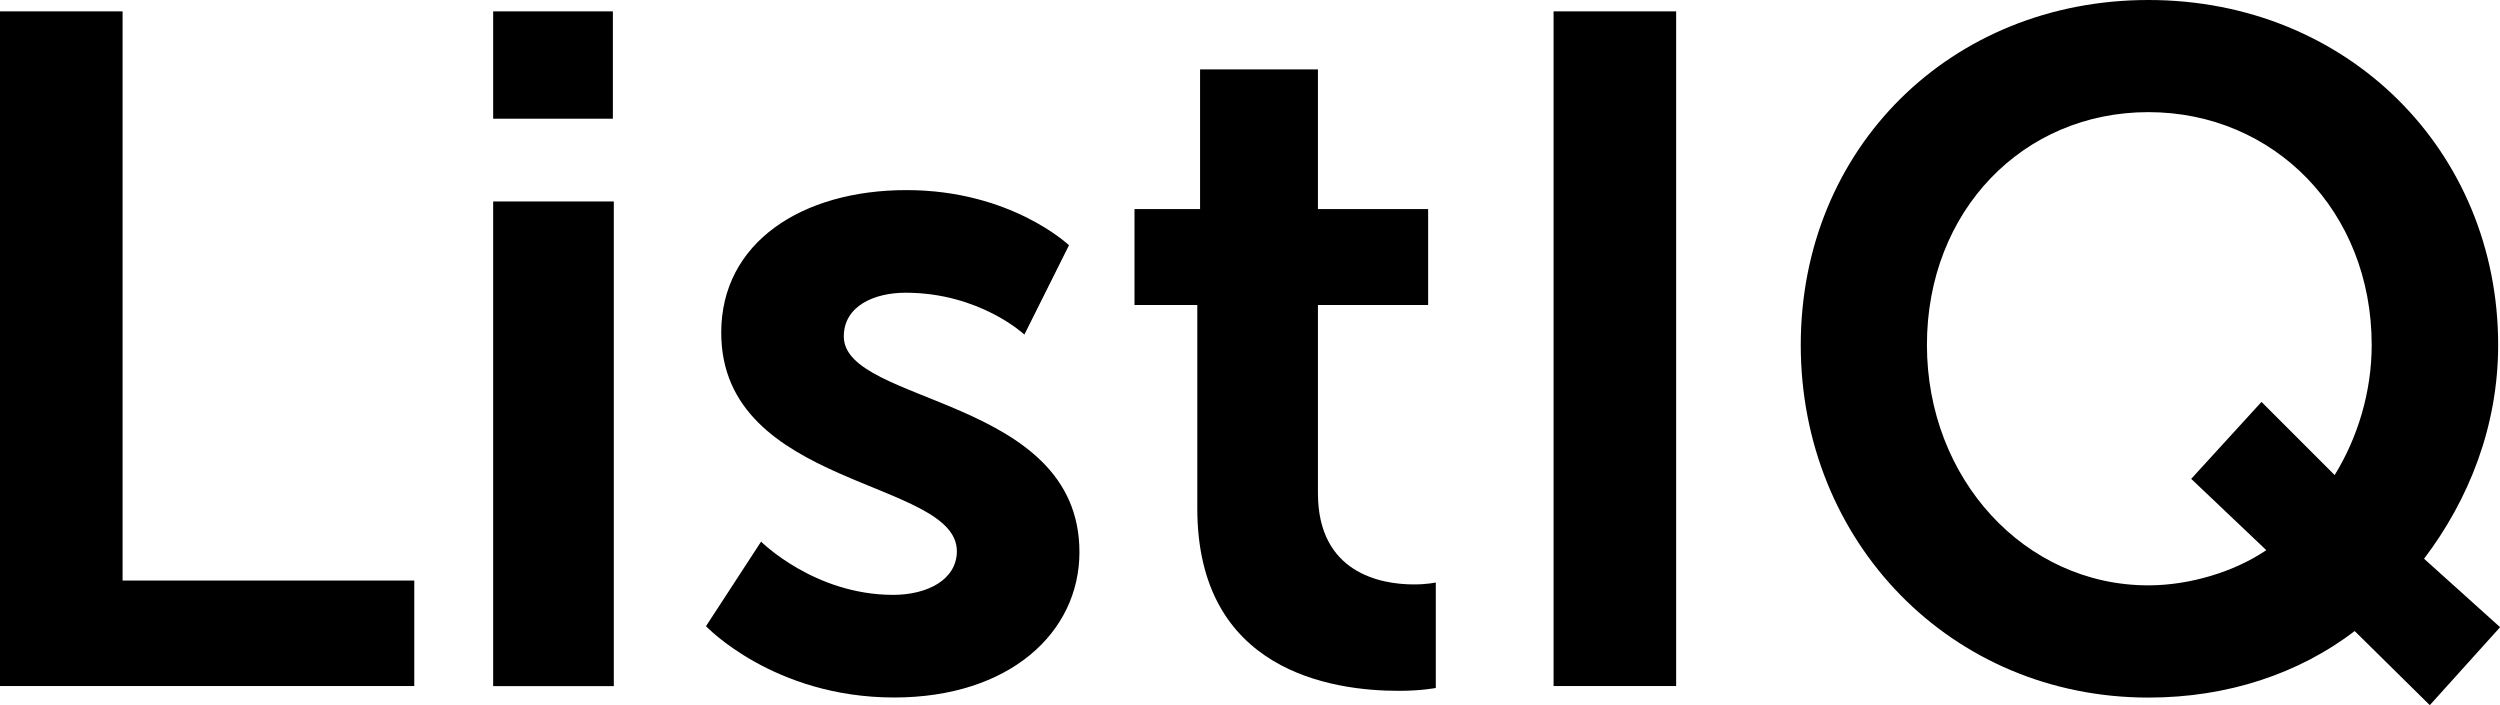
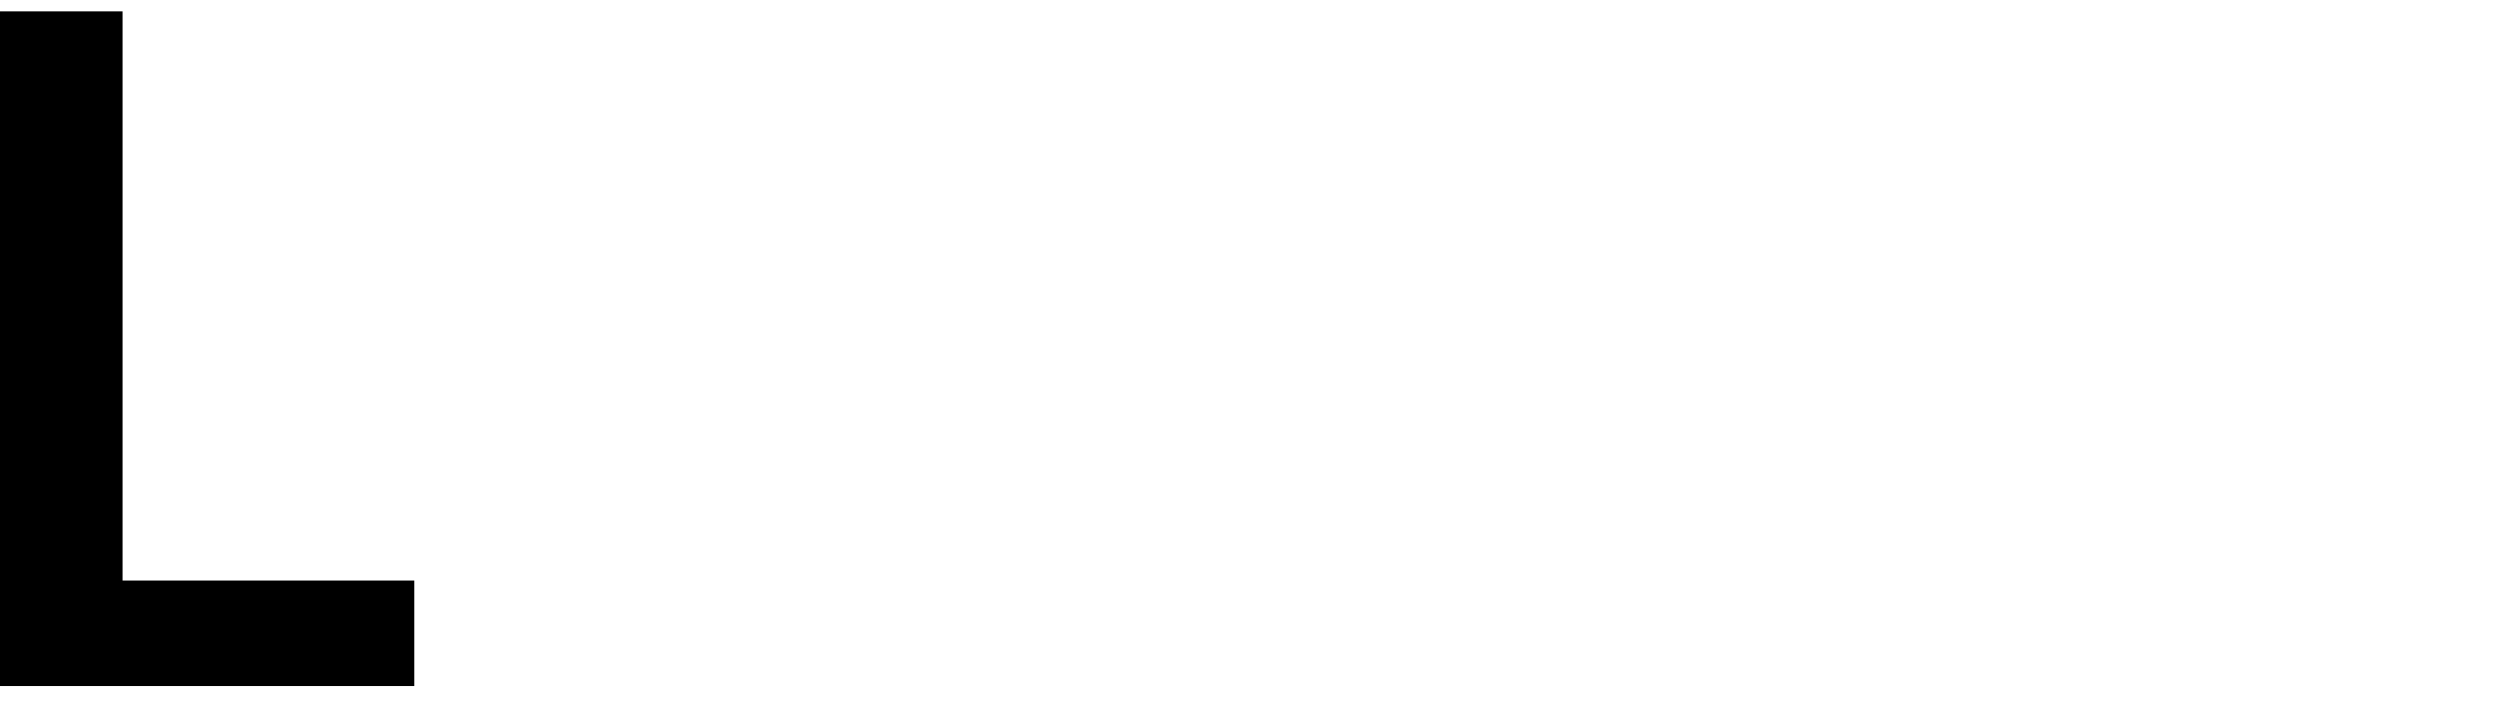
<svg xmlns="http://www.w3.org/2000/svg" id="Layer_1" viewBox="0 0 270.65 76.33">
  <path d="M0,1.23h13.27v61.62h31.58v11.42H0V1.23Z" />
-   <path d="M53.39,1.23h12.96v11.62h-12.96V1.23ZM53.39,21.81h13.06v52.47h-13.06V21.81Z" />
-   <path d="M82.4,58.64s5.76,5.76,14.3,5.76c3.7,0,6.89-1.65,6.89-4.73,0-7.82-25.51-6.79-25.51-23.66,0-9.77,8.74-15.43,20.06-15.43s17.59,5.97,17.59,5.97l-4.83,9.67s-4.83-4.53-12.86-4.53c-3.4,0-6.69,1.44-6.69,4.73,0,7.41,25.51,6.48,25.51,23.35,0,8.74-7.61,15.74-20.06,15.74-13.07,0-20.37-7.72-20.37-7.72l5.97-9.16Z" />
-   <path d="M129.61,33.02h-6.79v-10.39h7.1V7.51h12.76v15.12h11.93v10.39h-11.93v20.37c0,8.64,6.79,9.88,10.39,9.88,1.44,0,2.37-.21,2.37-.21v11.42s-1.54.31-4.01.31c-7.3,0-21.81-2.16-21.81-19.75v-22.02Z" />
-   <path d="M168.19,1.23h13.27v73.04h-13.27V1.23Z" />
-   <path d="M232.59,0c21.6,0,37.86,16.36,37.86,37.34,0,8.85-3.19,16.77-8.02,23.15l8.23,7.41-7.61,8.44-8.13-8.02c-6.07,4.63-13.79,7.2-22.32,7.2-21.4,0-37.65-16.87-37.65-38.17S211.19,0,232.59,0ZM232.59,63.37c4.42,0,9.26-1.44,12.76-3.81l-8.13-7.72,7.61-8.33,7.92,7.92c2.47-4.01,4.01-8.95,4.01-14.09,0-14.51-10.6-25.2-24.18-25.2s-23.97,10.7-23.97,25.2,10.6,26.03,23.97,26.03Z" />
</svg>